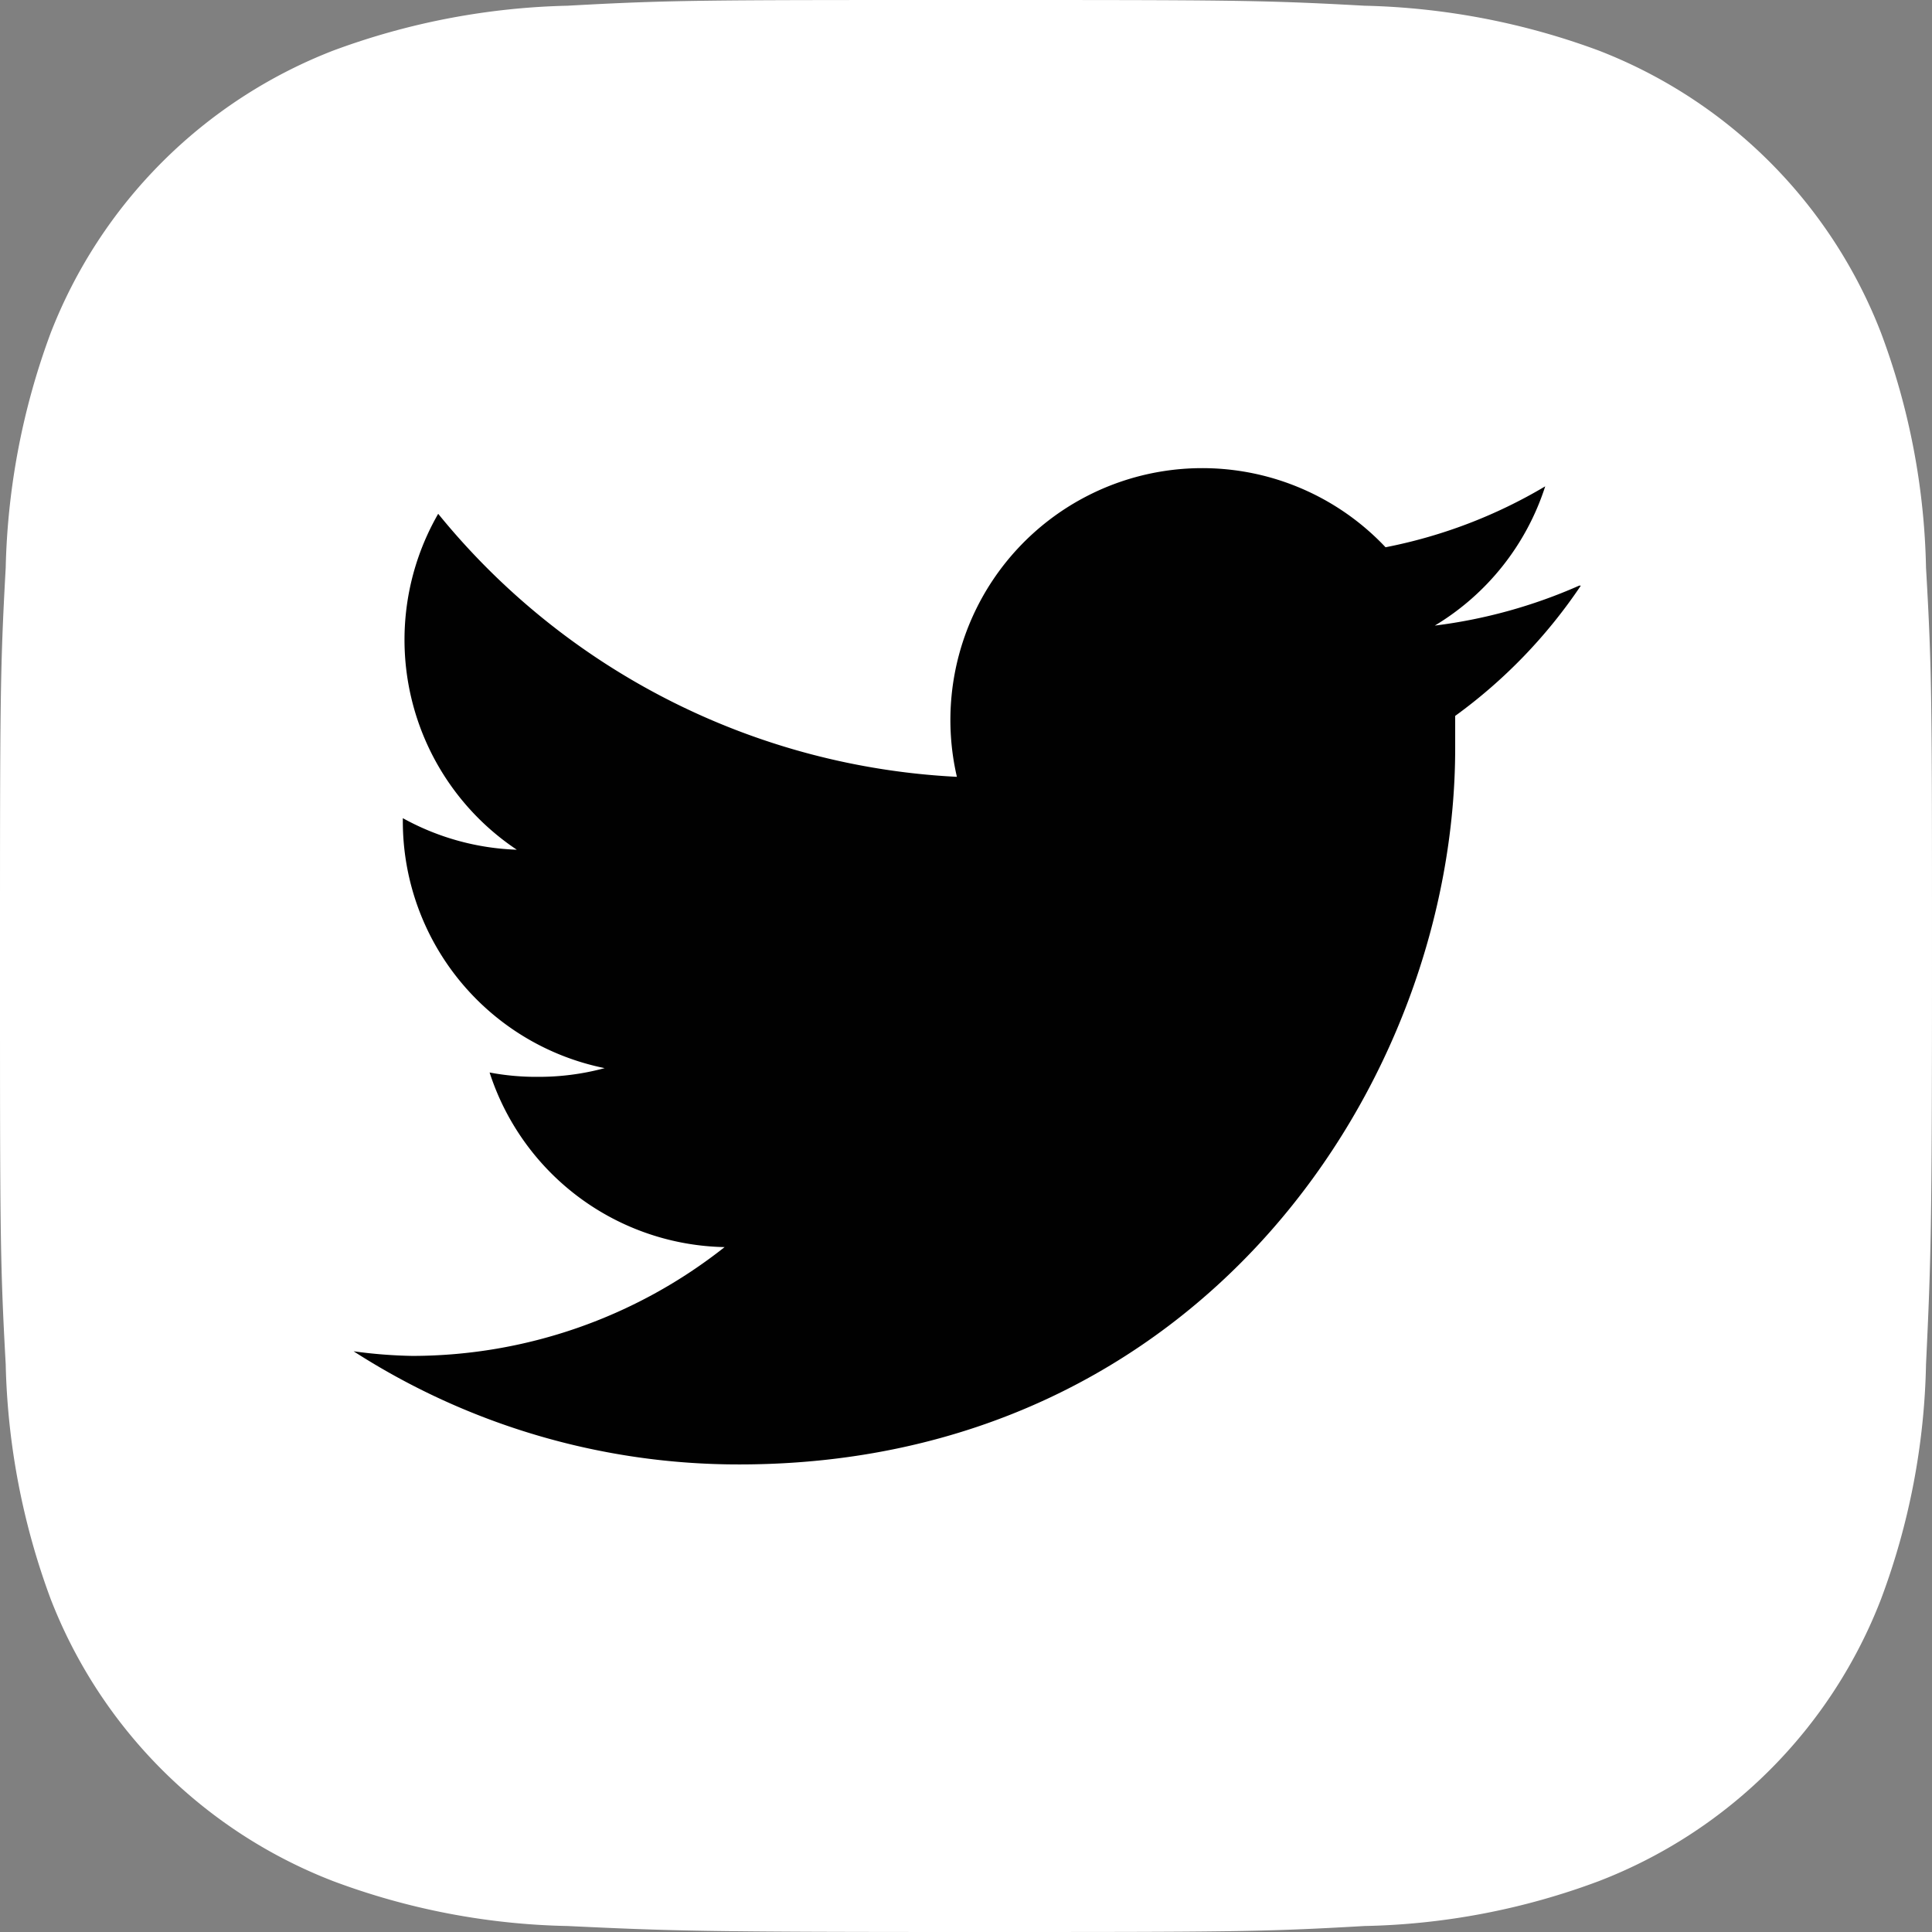
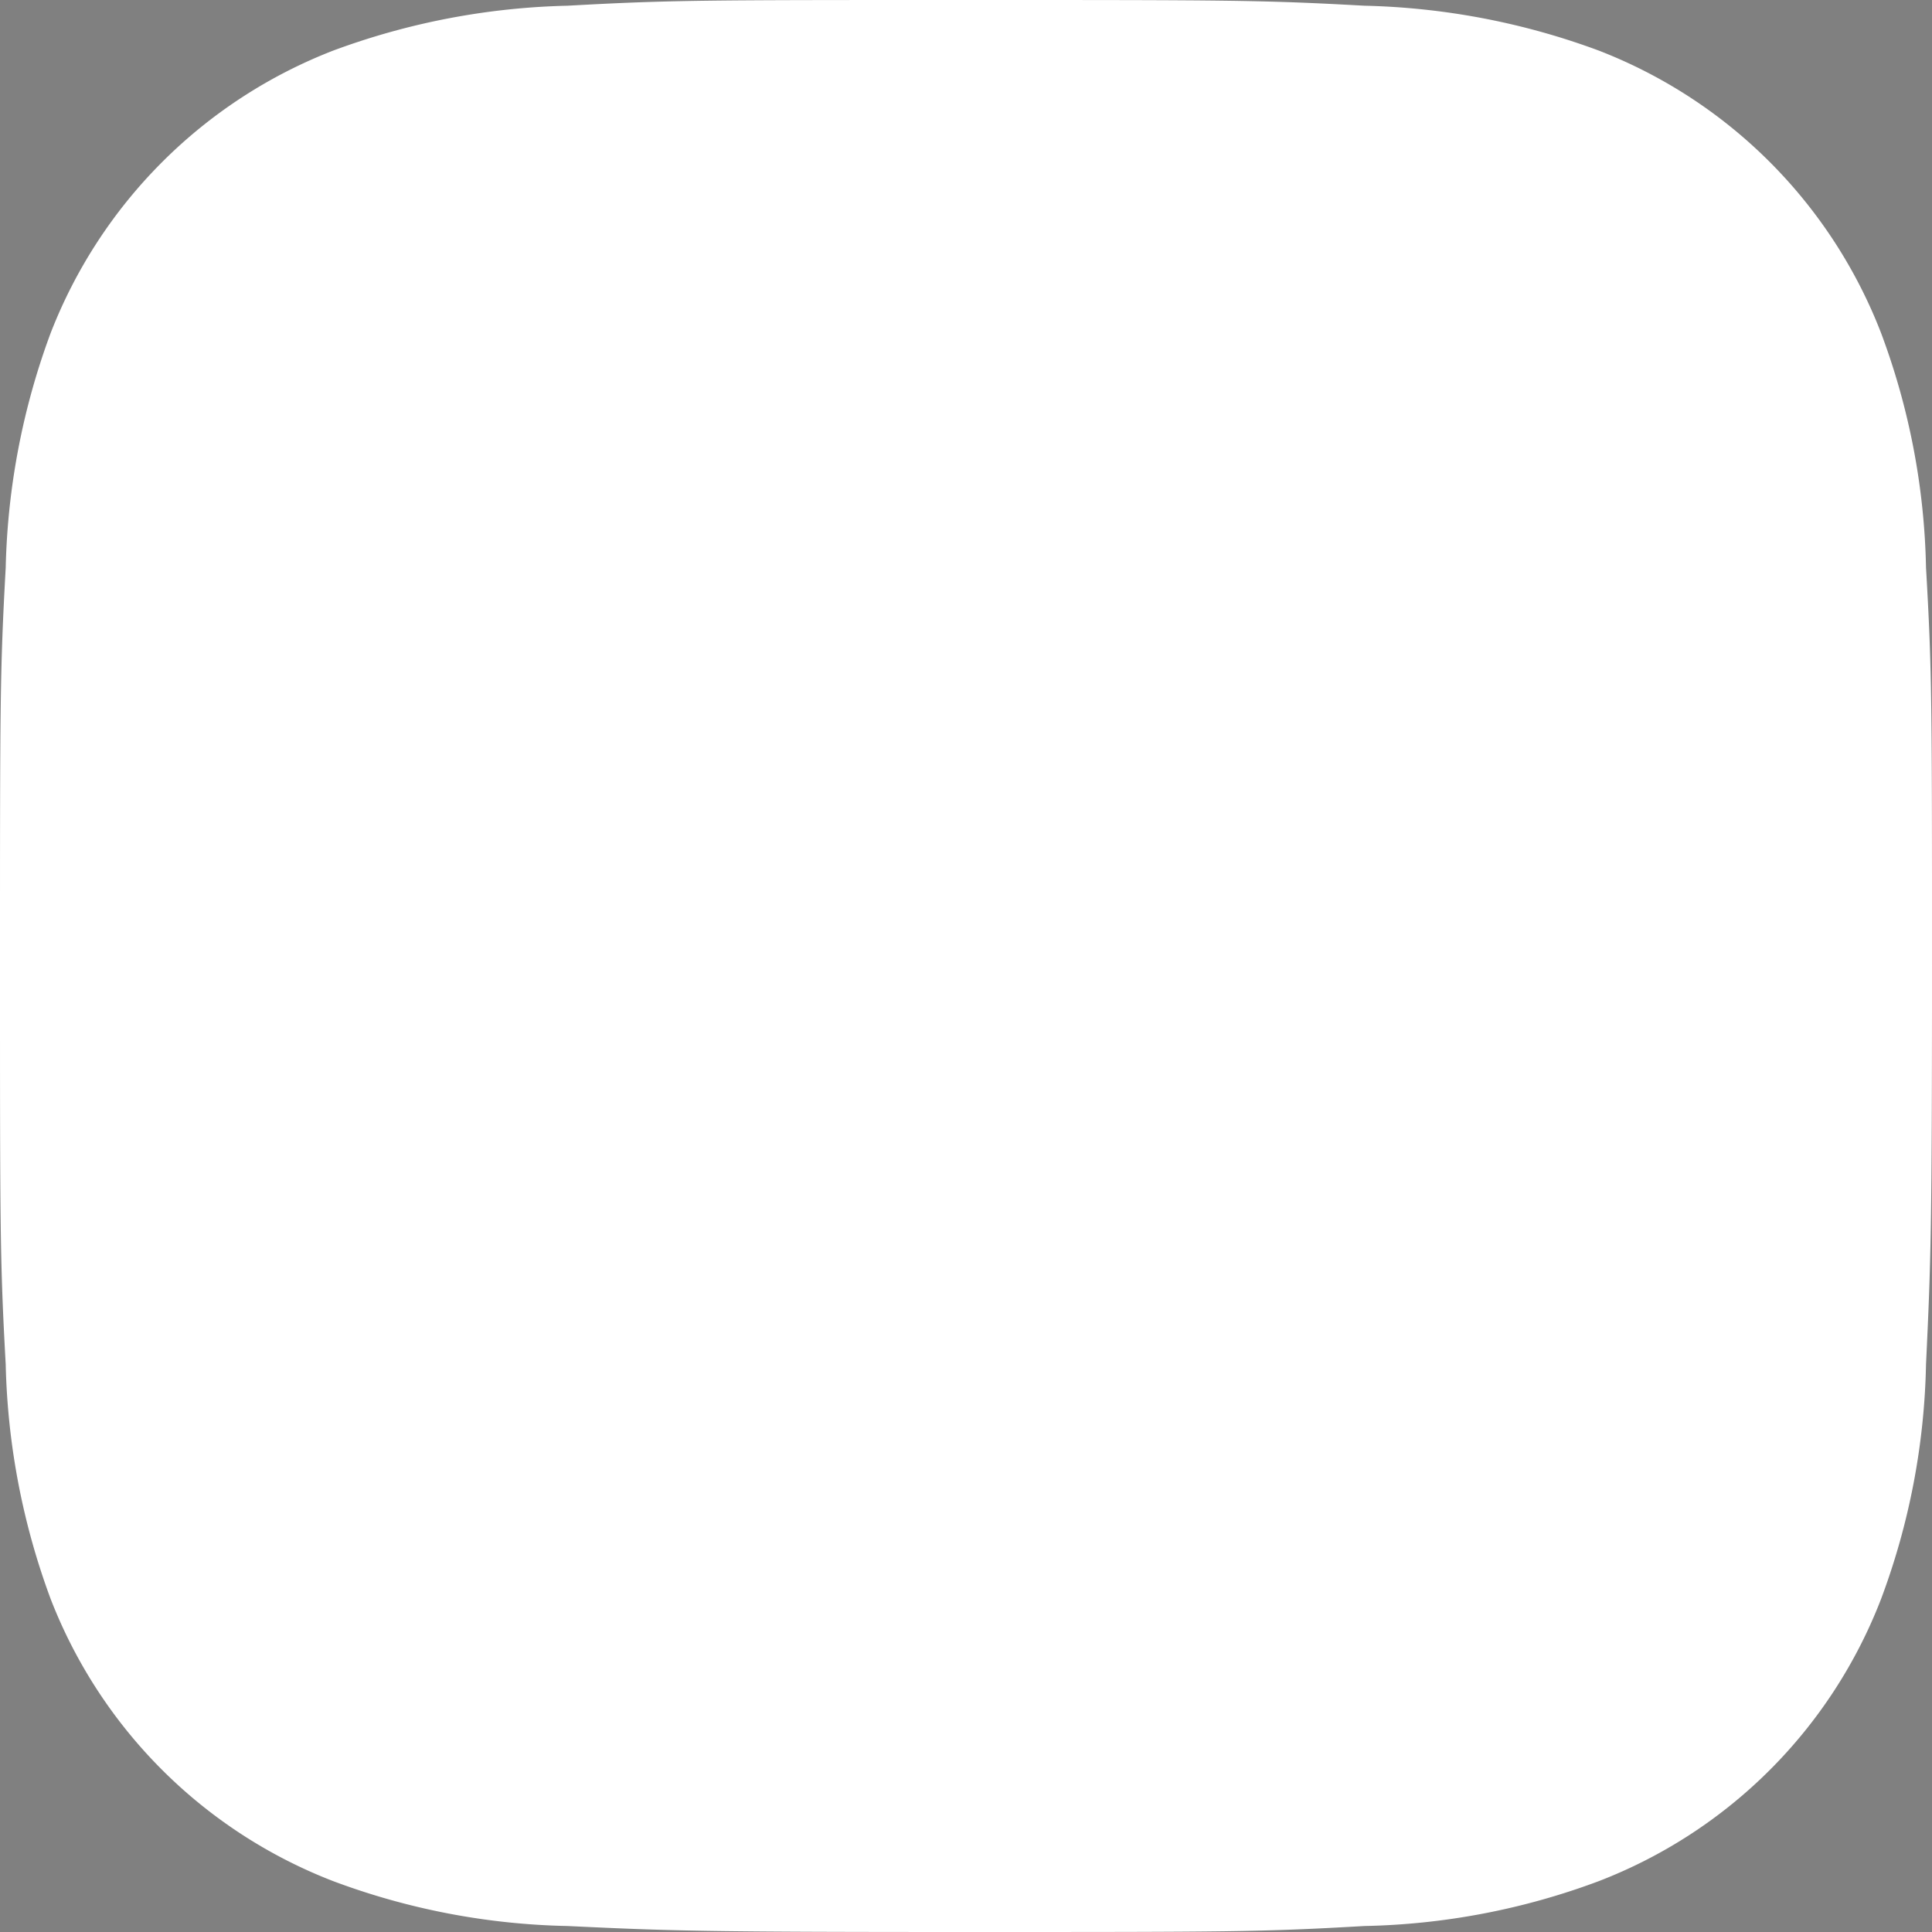
<svg xmlns="http://www.w3.org/2000/svg" id="Layer_1" data-name="Layer 1" viewBox="0 0 71.03 71.03">
  <rect x="0" y="0" width="71.03" height="71.03" fill="#808080" stroke="none" />
  <defs>
    <style>
      .cls-1 {
        fill: #fff;
      }

      .cls-2 {
        fill: #010101;
      }
    </style>
  </defs>
  <g>
    <path class="cls-1" d="M35.51,0C25.87,0,24.66,0,20.87.21a26.47,26.47,0,0,0-8.62,1.65A18.2,18.2,0,0,0,1.86,12.25,26.47,26.47,0,0,0,.21,20.87C0,24.66,0,25.87,0,35.51S0,46.37.21,50.16a26.47,26.47,0,0,0,1.65,8.62A18.15,18.15,0,0,0,12.25,69.16a26,26,0,0,0,8.62,1.65c3.79.18,5,.22,14.64.22s10.86,0,14.65-.22a26,26,0,0,0,8.62-1.65A18.09,18.09,0,0,0,69.16,58.78a26,26,0,0,0,1.65-8.62c.18-3.79.22-5,.22-14.65s0-10.85-.22-14.64a26,26,0,0,0-1.65-8.62A18.15,18.15,0,0,0,58.78,1.86,26.47,26.47,0,0,0,50.16.21C46.37,0,45.16,0,35.51,0Z" />
-     <path id="twit" class="cls-2" d="M58.06,21.53A18.9,18.9,0,0,1,52.75,23a9.29,9.29,0,0,0,4.06-5.12,18.37,18.37,0,0,1-5.87,2.24,9.26,9.26,0,0,0-15.76,8.44,26.27,26.27,0,0,1-19.07-9.67A9.28,9.28,0,0,0,19,31.24a9.31,9.31,0,0,1-4.19-1.16v.11a9.26,9.26,0,0,0,7.42,9.08,9.27,9.27,0,0,1-2.44.32A9.16,9.16,0,0,1,18,39.43a9.27,9.27,0,0,0,8.64,6.42,18.54,18.54,0,0,1-11.48,4A17.85,17.85,0,0,1,13,49.68a26.14,26.14,0,0,0,14.18,4.16c17,0,26.32-14.1,26.32-26.33,0-.4,0-.8,0-1.19a19,19,0,0,0,4.62-4.79" />
  </g>
</svg>